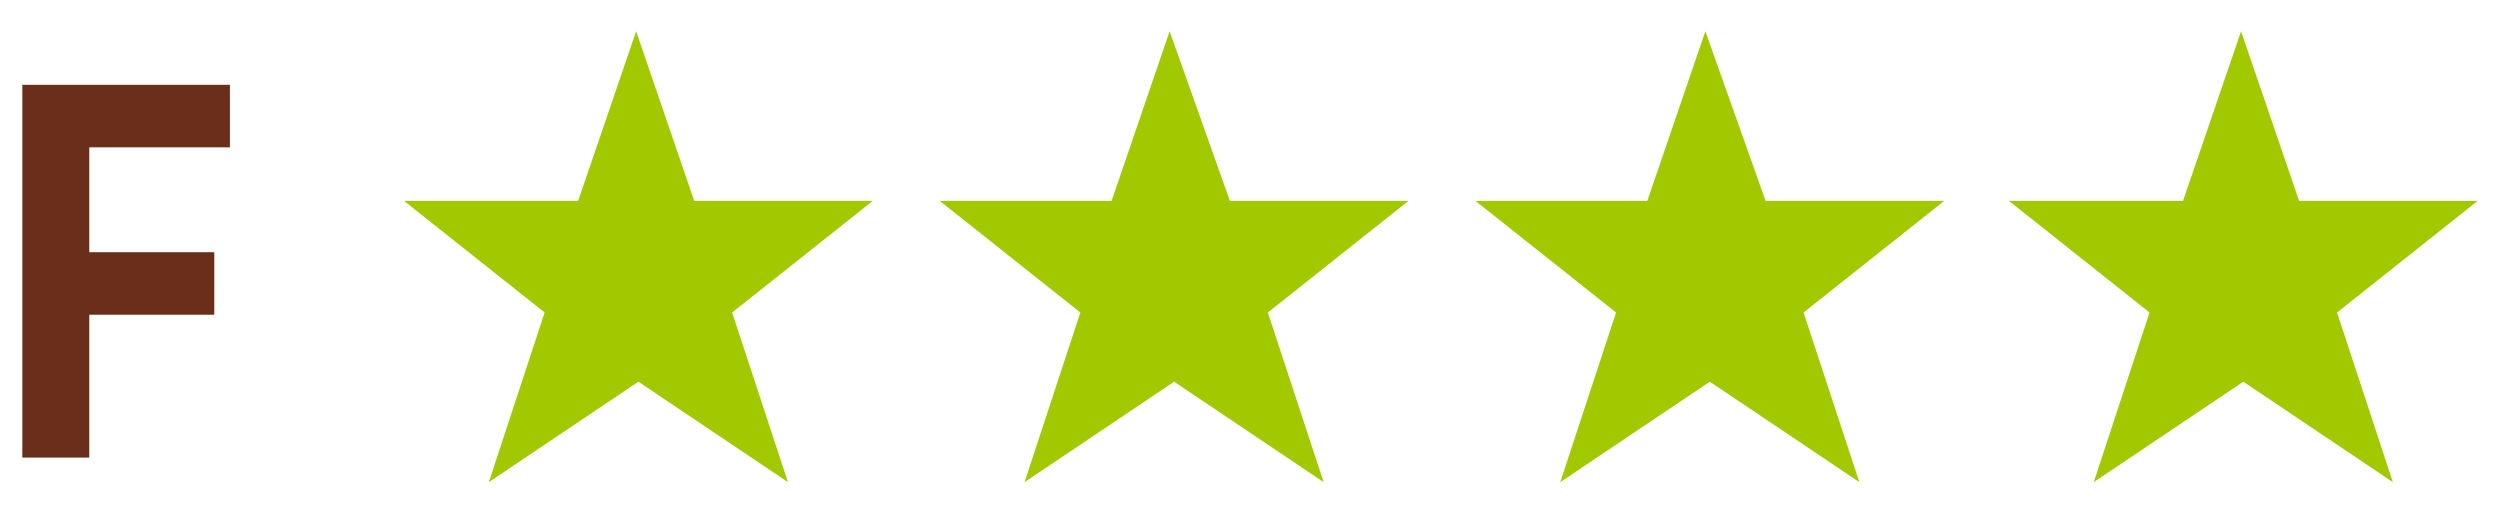
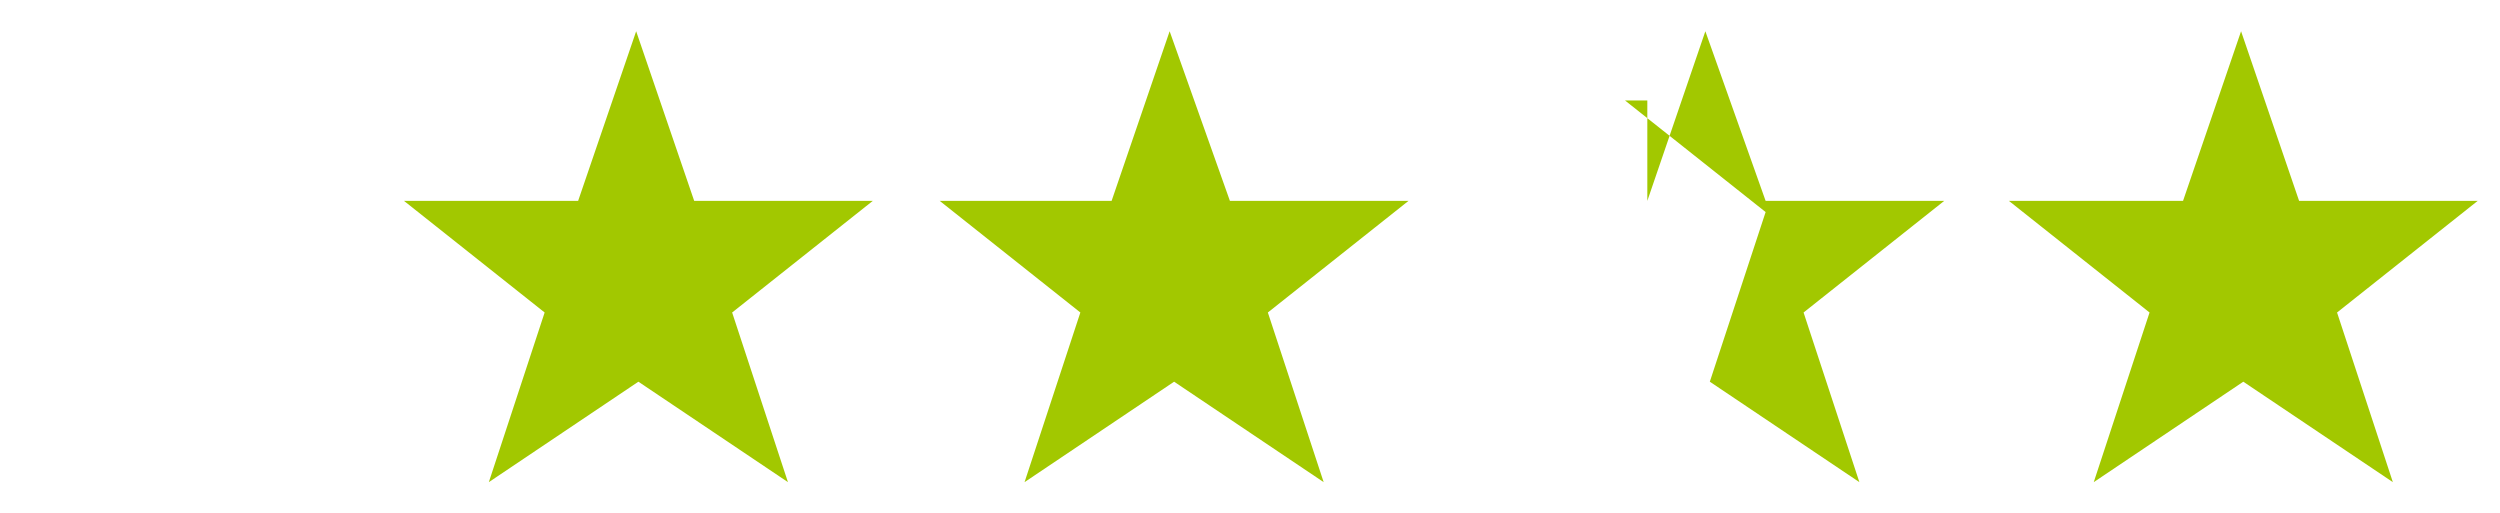
<svg xmlns="http://www.w3.org/2000/svg" version="1.1" id="Ebene_1" x="0px" y="0px" viewBox="0 0 112 23" style="enable-background:new 0 0 112 23;" xml:space="preserve">
  <style type="text/css">
	.st0{enable-background:new    ;}
	.st1{fill:#A2C800;}
	.st2{fill:#6A2F1A;}
</style>
  <g>
    <g class="st0">
      <path class="st1" d="M25.9,9l2.6-7.6L31.1,9h8l-6.3,5l2.5,7.6l-6.7-4.5l-6.7,4.5l2.5-7.6l-6.3-5H25.9z" />
      <path class="st1" d="M49.8,9l2.6-7.6L55.1,9h8l-6.3,5l2.5,7.6l-6.7-4.5l-6.7,4.5l2.5-7.6l-6.3-5H49.8z" />
-       <path class="st1" d="M73.8,9l2.6-7.6L79.1,9h8l-6.3,5l2.5,7.6l-6.7-4.5l-6.7,4.5l2.5-7.6l-6.3-5H73.8z" />
+       <path class="st1" d="M73.8,9l2.6-7.6L79.1,9h8l-6.3,5l2.5,7.6l-6.7-4.5l2.5-7.6l-6.3-5H73.8z" />
      <path class="st1" d="M97.8,9l2.6-7.6L103,9h8l-6.3,5l2.5,7.6l-6.7-4.5l-6.7,4.5l2.5-7.6l-6.3-5H97.8z" />
    </g>
    <g class="st0">
-       <path class="st2" d="M9.6,14.1H4v6.4H1V3.8h9.3v2.8H4v4.7h5.6V14.1z" />
-     </g>
+       </g>
  </g>
</svg>